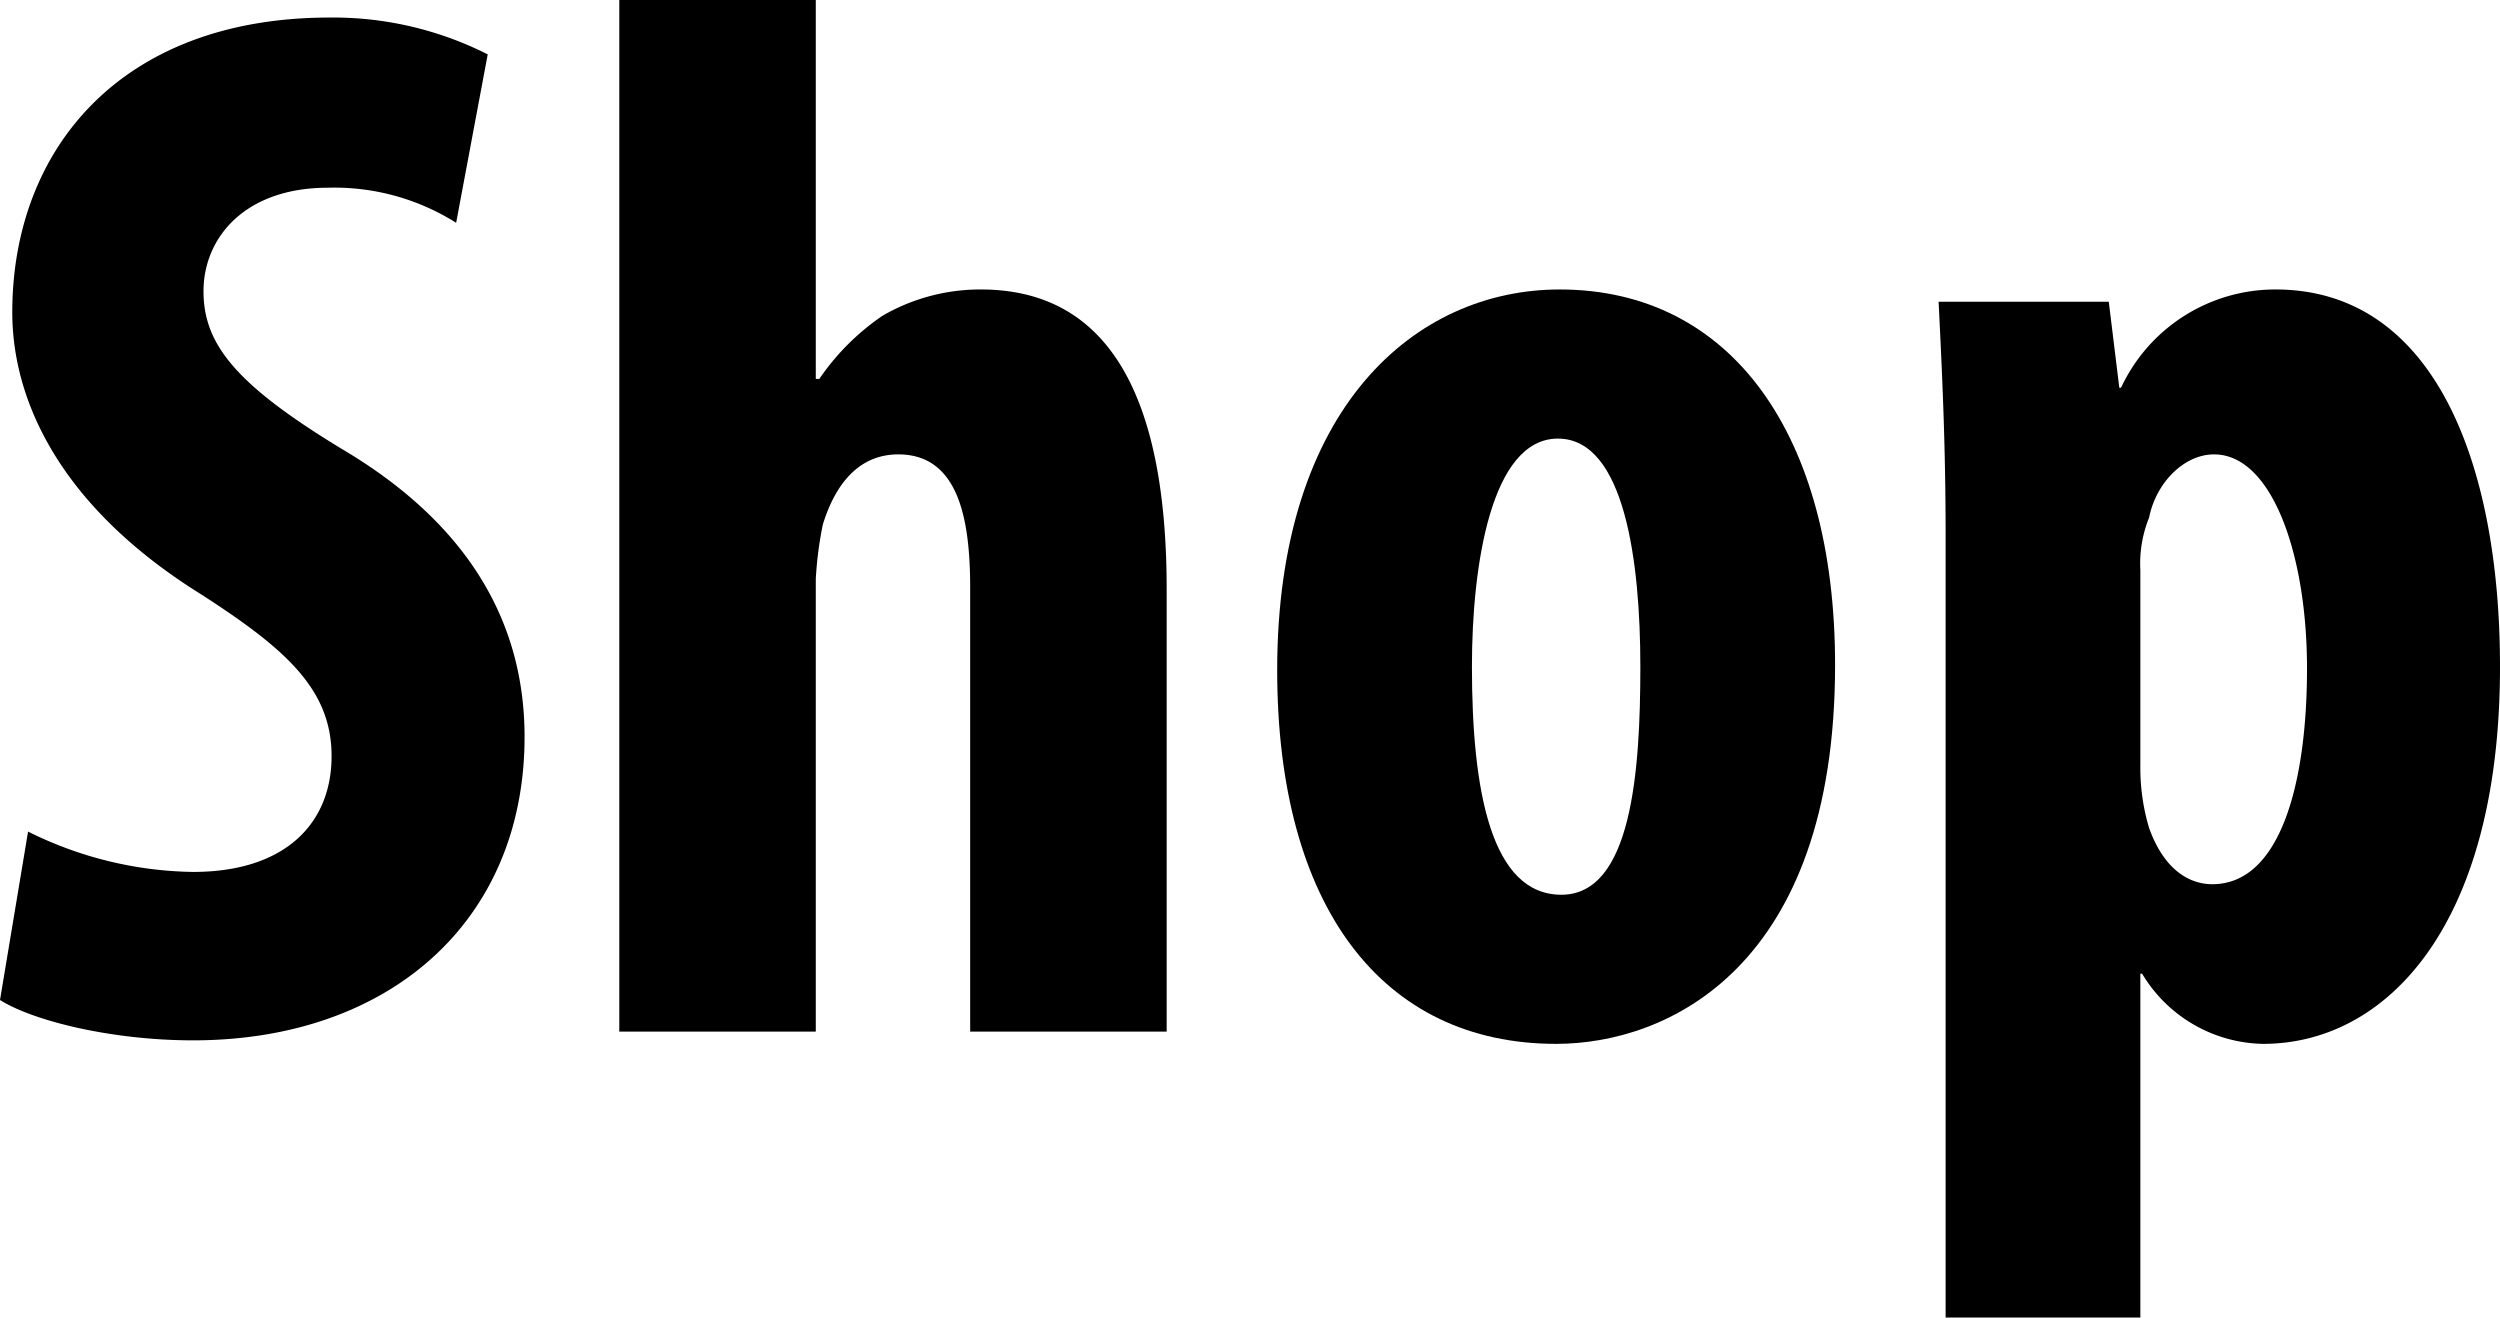
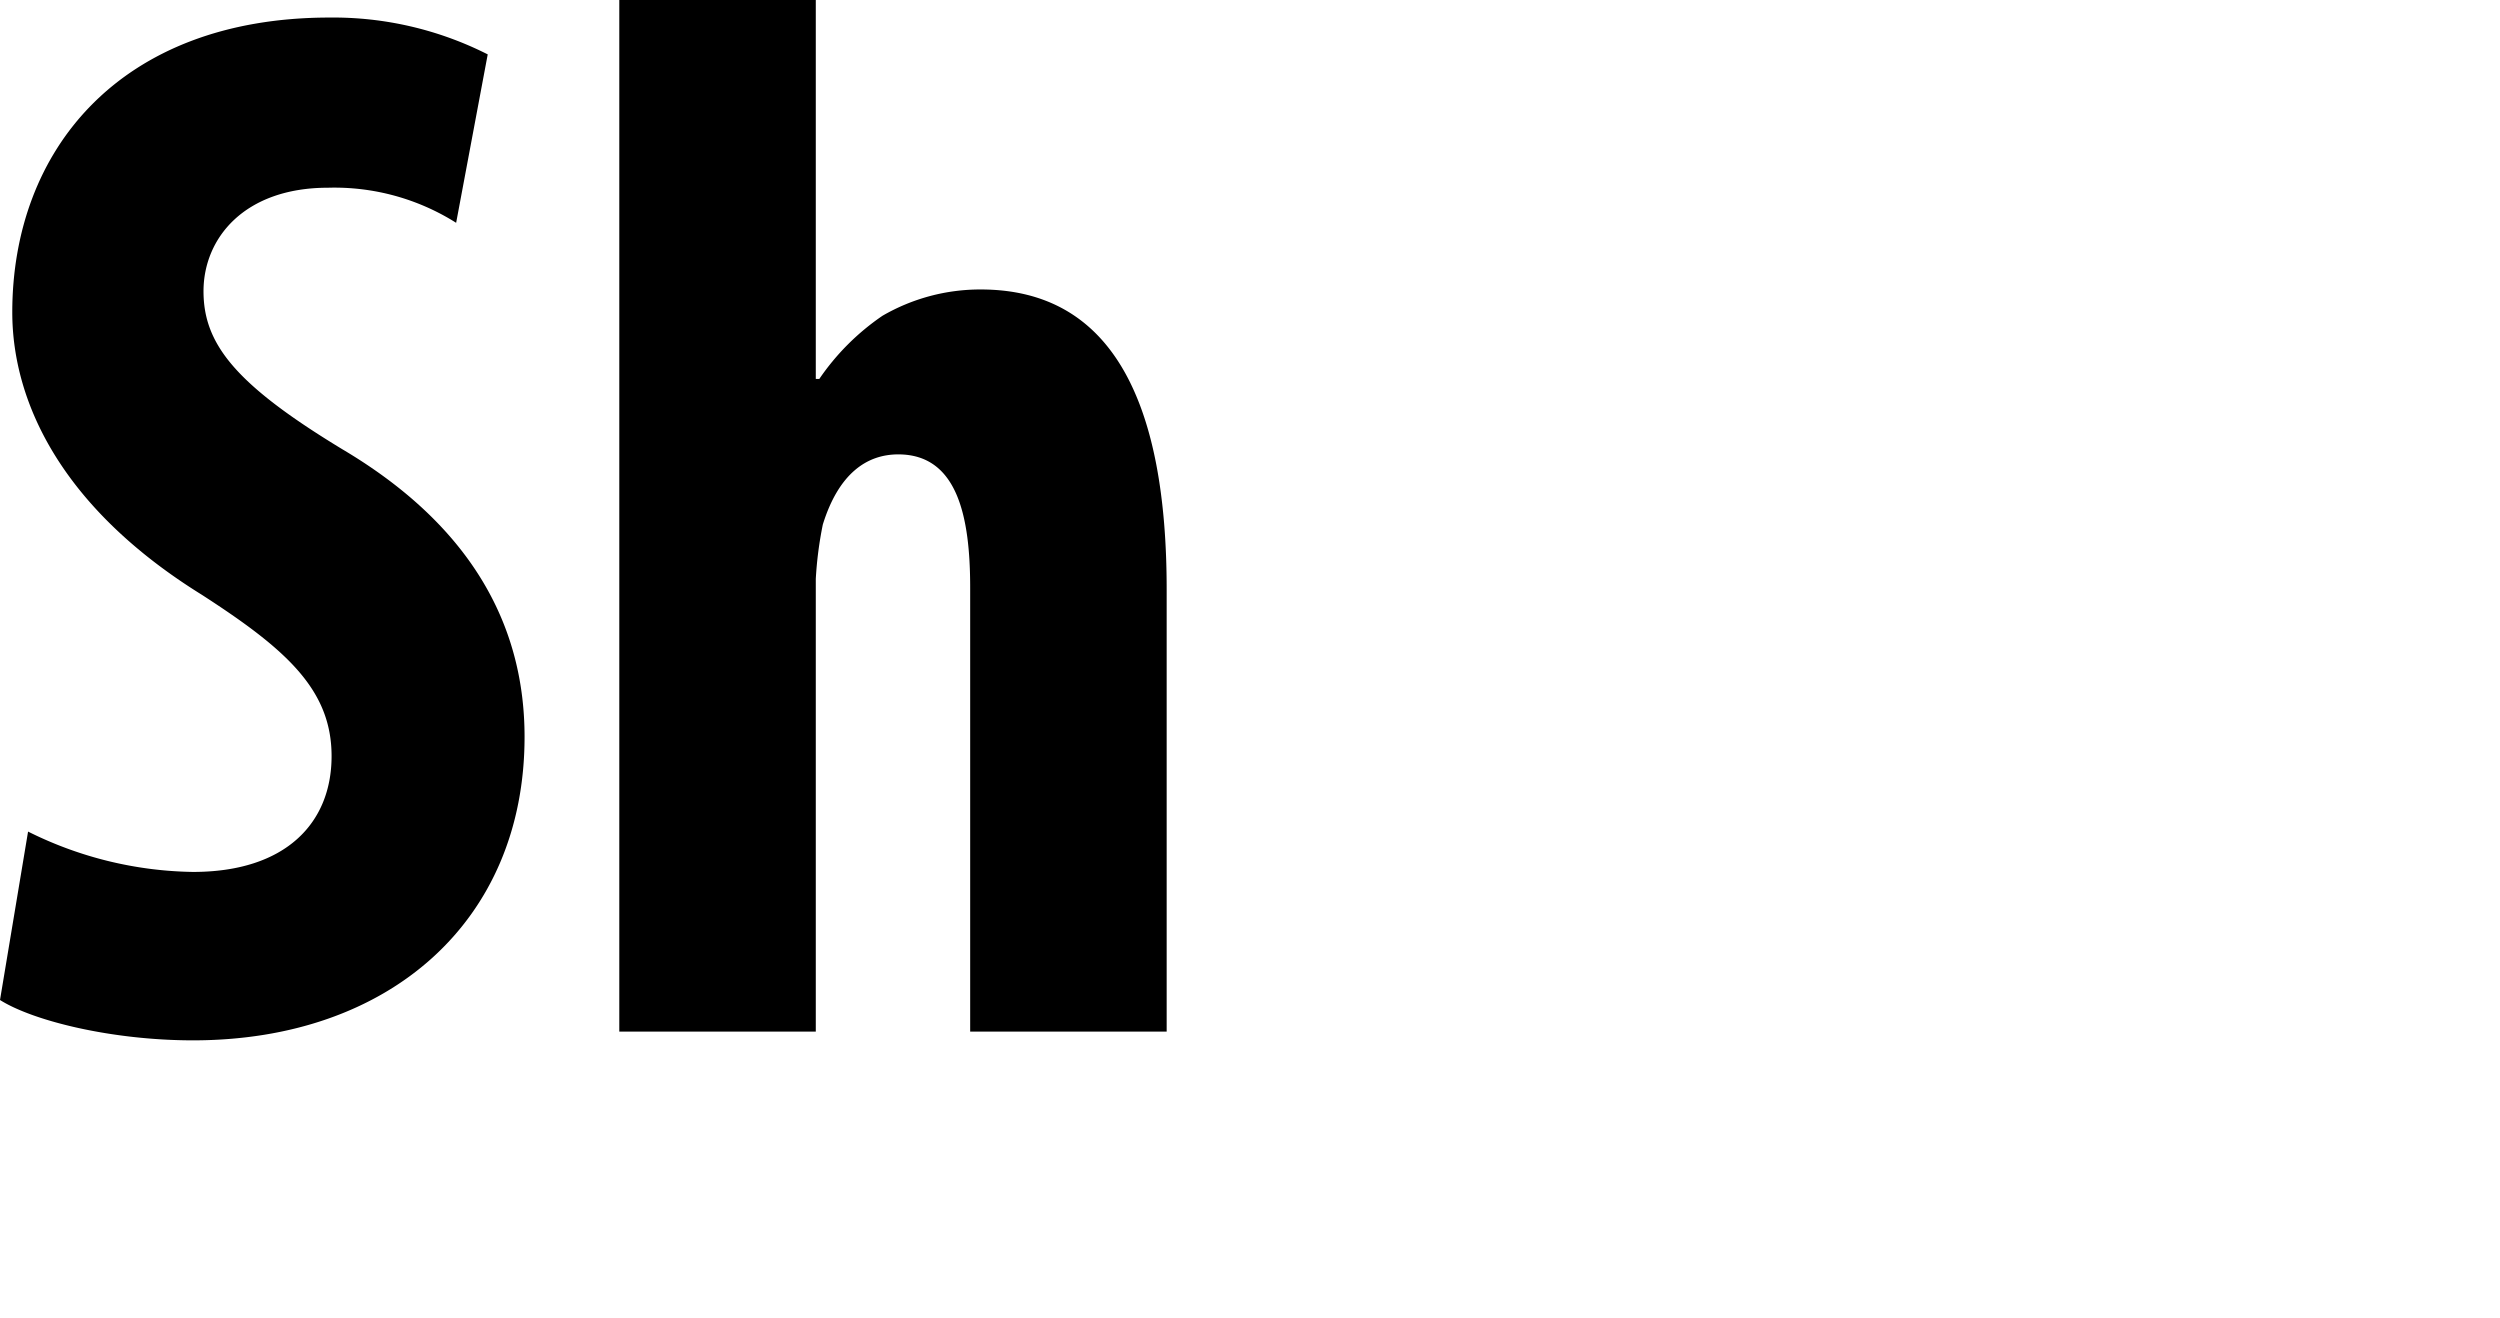
<svg xmlns="http://www.w3.org/2000/svg" viewBox="0 0 142.5 75.1">
  <path d="M1.6,47.4A21.7,21.7,0,0,0,11,49.7c5.3,0,7.9-2.8,7.9-6.6s-2.6-6.1-7.4-9.2C3.6,29,.7,23,.7,17.8.7,8.6,6.8,1,18.8,1a19.5,19.5,0,0,1,9,2.1L26,12.7a13,13,0,0,0-7.3-2c-4.8,0-7.1,2.9-7.1,5.9s1.8,5.3,7.9,9C27.1,30.1,29.9,35.9,29.9,42c0,10.5-7.7,17.3-18.9,17.3-4.6,0-9.1-1.1-11-2.3Z" />
  <path d="M35.3,0H46.5V21.6h.2A13.7,13.7,0,0,1,50.3,18a11.1,11.1,0,0,1,5.6-1.5c7.6,0,10.6,6.6,10.6,17.1V58.8H55.3V33.5c0-4-.7-7.6-4.1-7.6-1.8,0-3.4,1.1-4.3,4a21.5,21.5,0,0,0-.4,3.1V58.8H35.3Z" />
-   <path d="M104.6,37.9c0,17.3-9.6,21.6-15.9,21.6-9.9,0-15.9-7.8-15.9-21.3,0-15,7.9-21.7,16.1-21.7C98.7,16.5,104.6,24.8,104.6,37.9ZM83.9,38c0,7.1,1.1,13,5.1,13s4.5-7,4.5-13-.9-13-4.7-13S83.9,32.2,83.9,38Z" />
-   <path d="M110.9,30.4c0-5-.2-9.2-.4-13.2h9.7l.6,4.9h.1a9.7,9.7,0,0,1,8.8-5.6c9.1,0,12.8,10,12.8,21.5,0,14.8-6.5,21.5-13.5,21.5a8.2,8.2,0,0,1-6.9-4H122V75.1H110.9ZM122,43.6a12,12,0,0,0,.5,3.6c.9,2.5,2.4,3.2,3.6,3.2,3.9,0,5.4-5.8,5.4-12.3s-2-12.2-5.3-12.2c-1.7,0-3.3,1.6-3.7,3.6a7,7,0,0,0-.5,3Z" />
</svg>